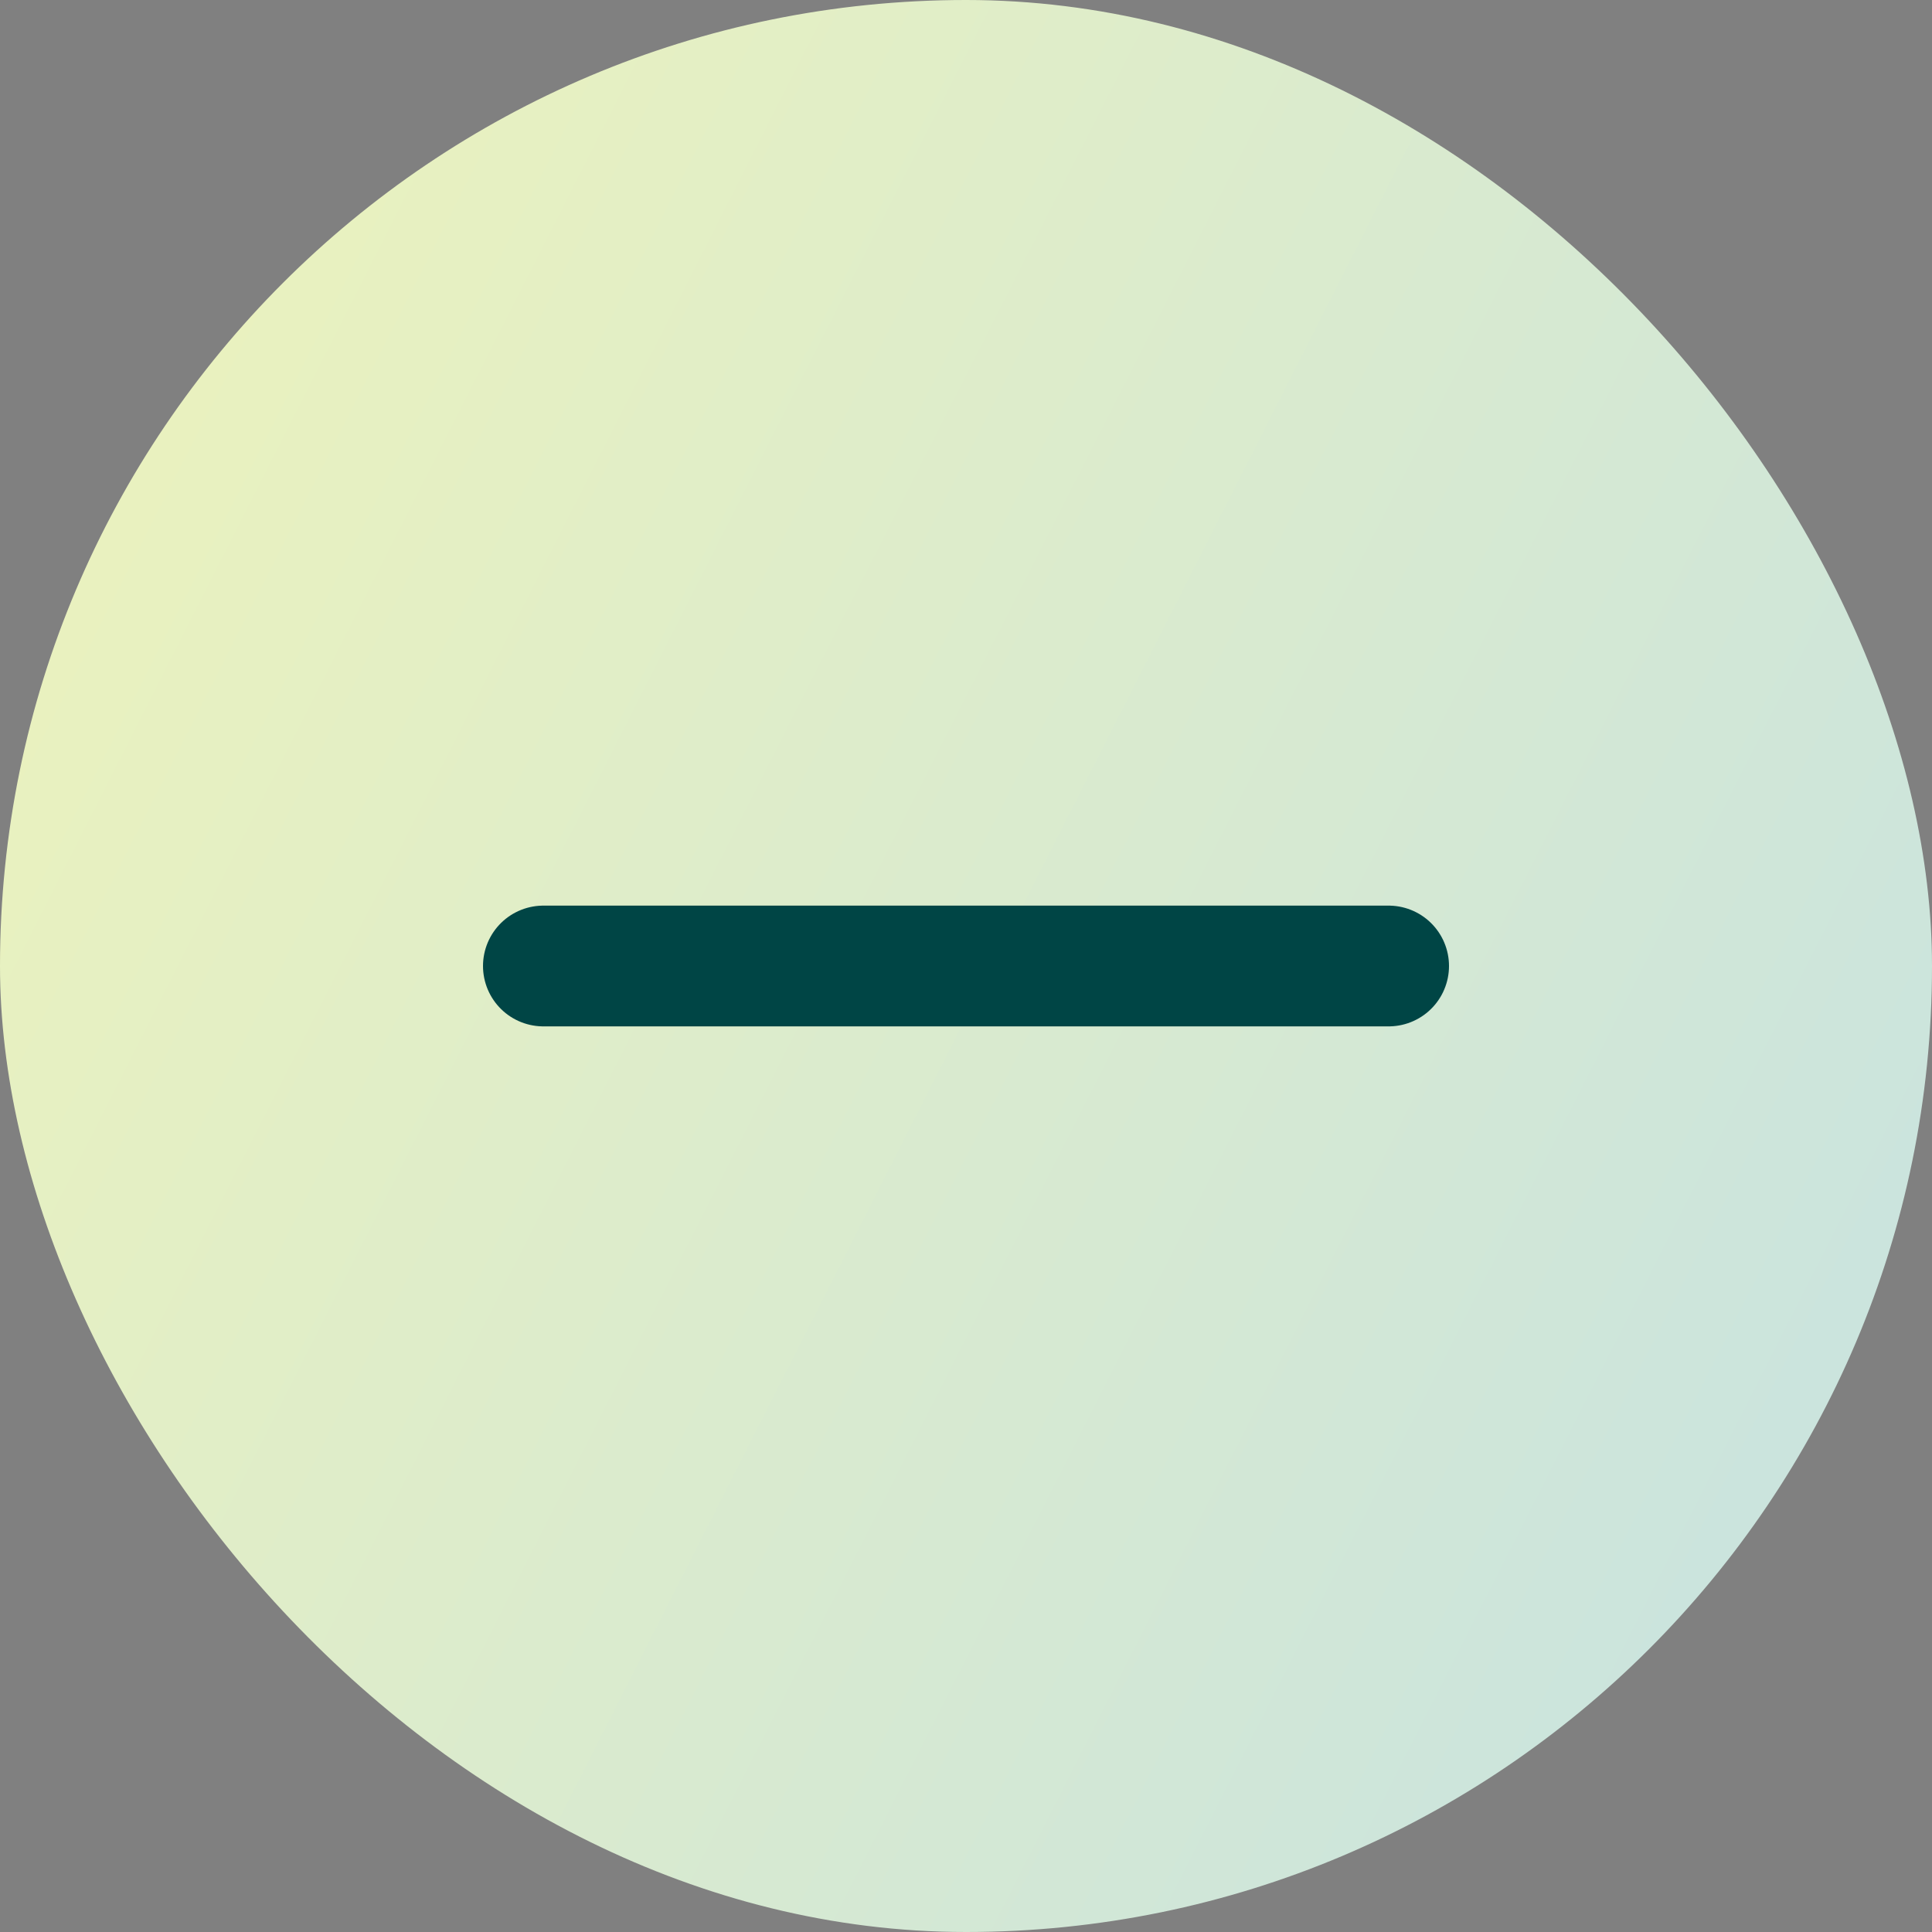
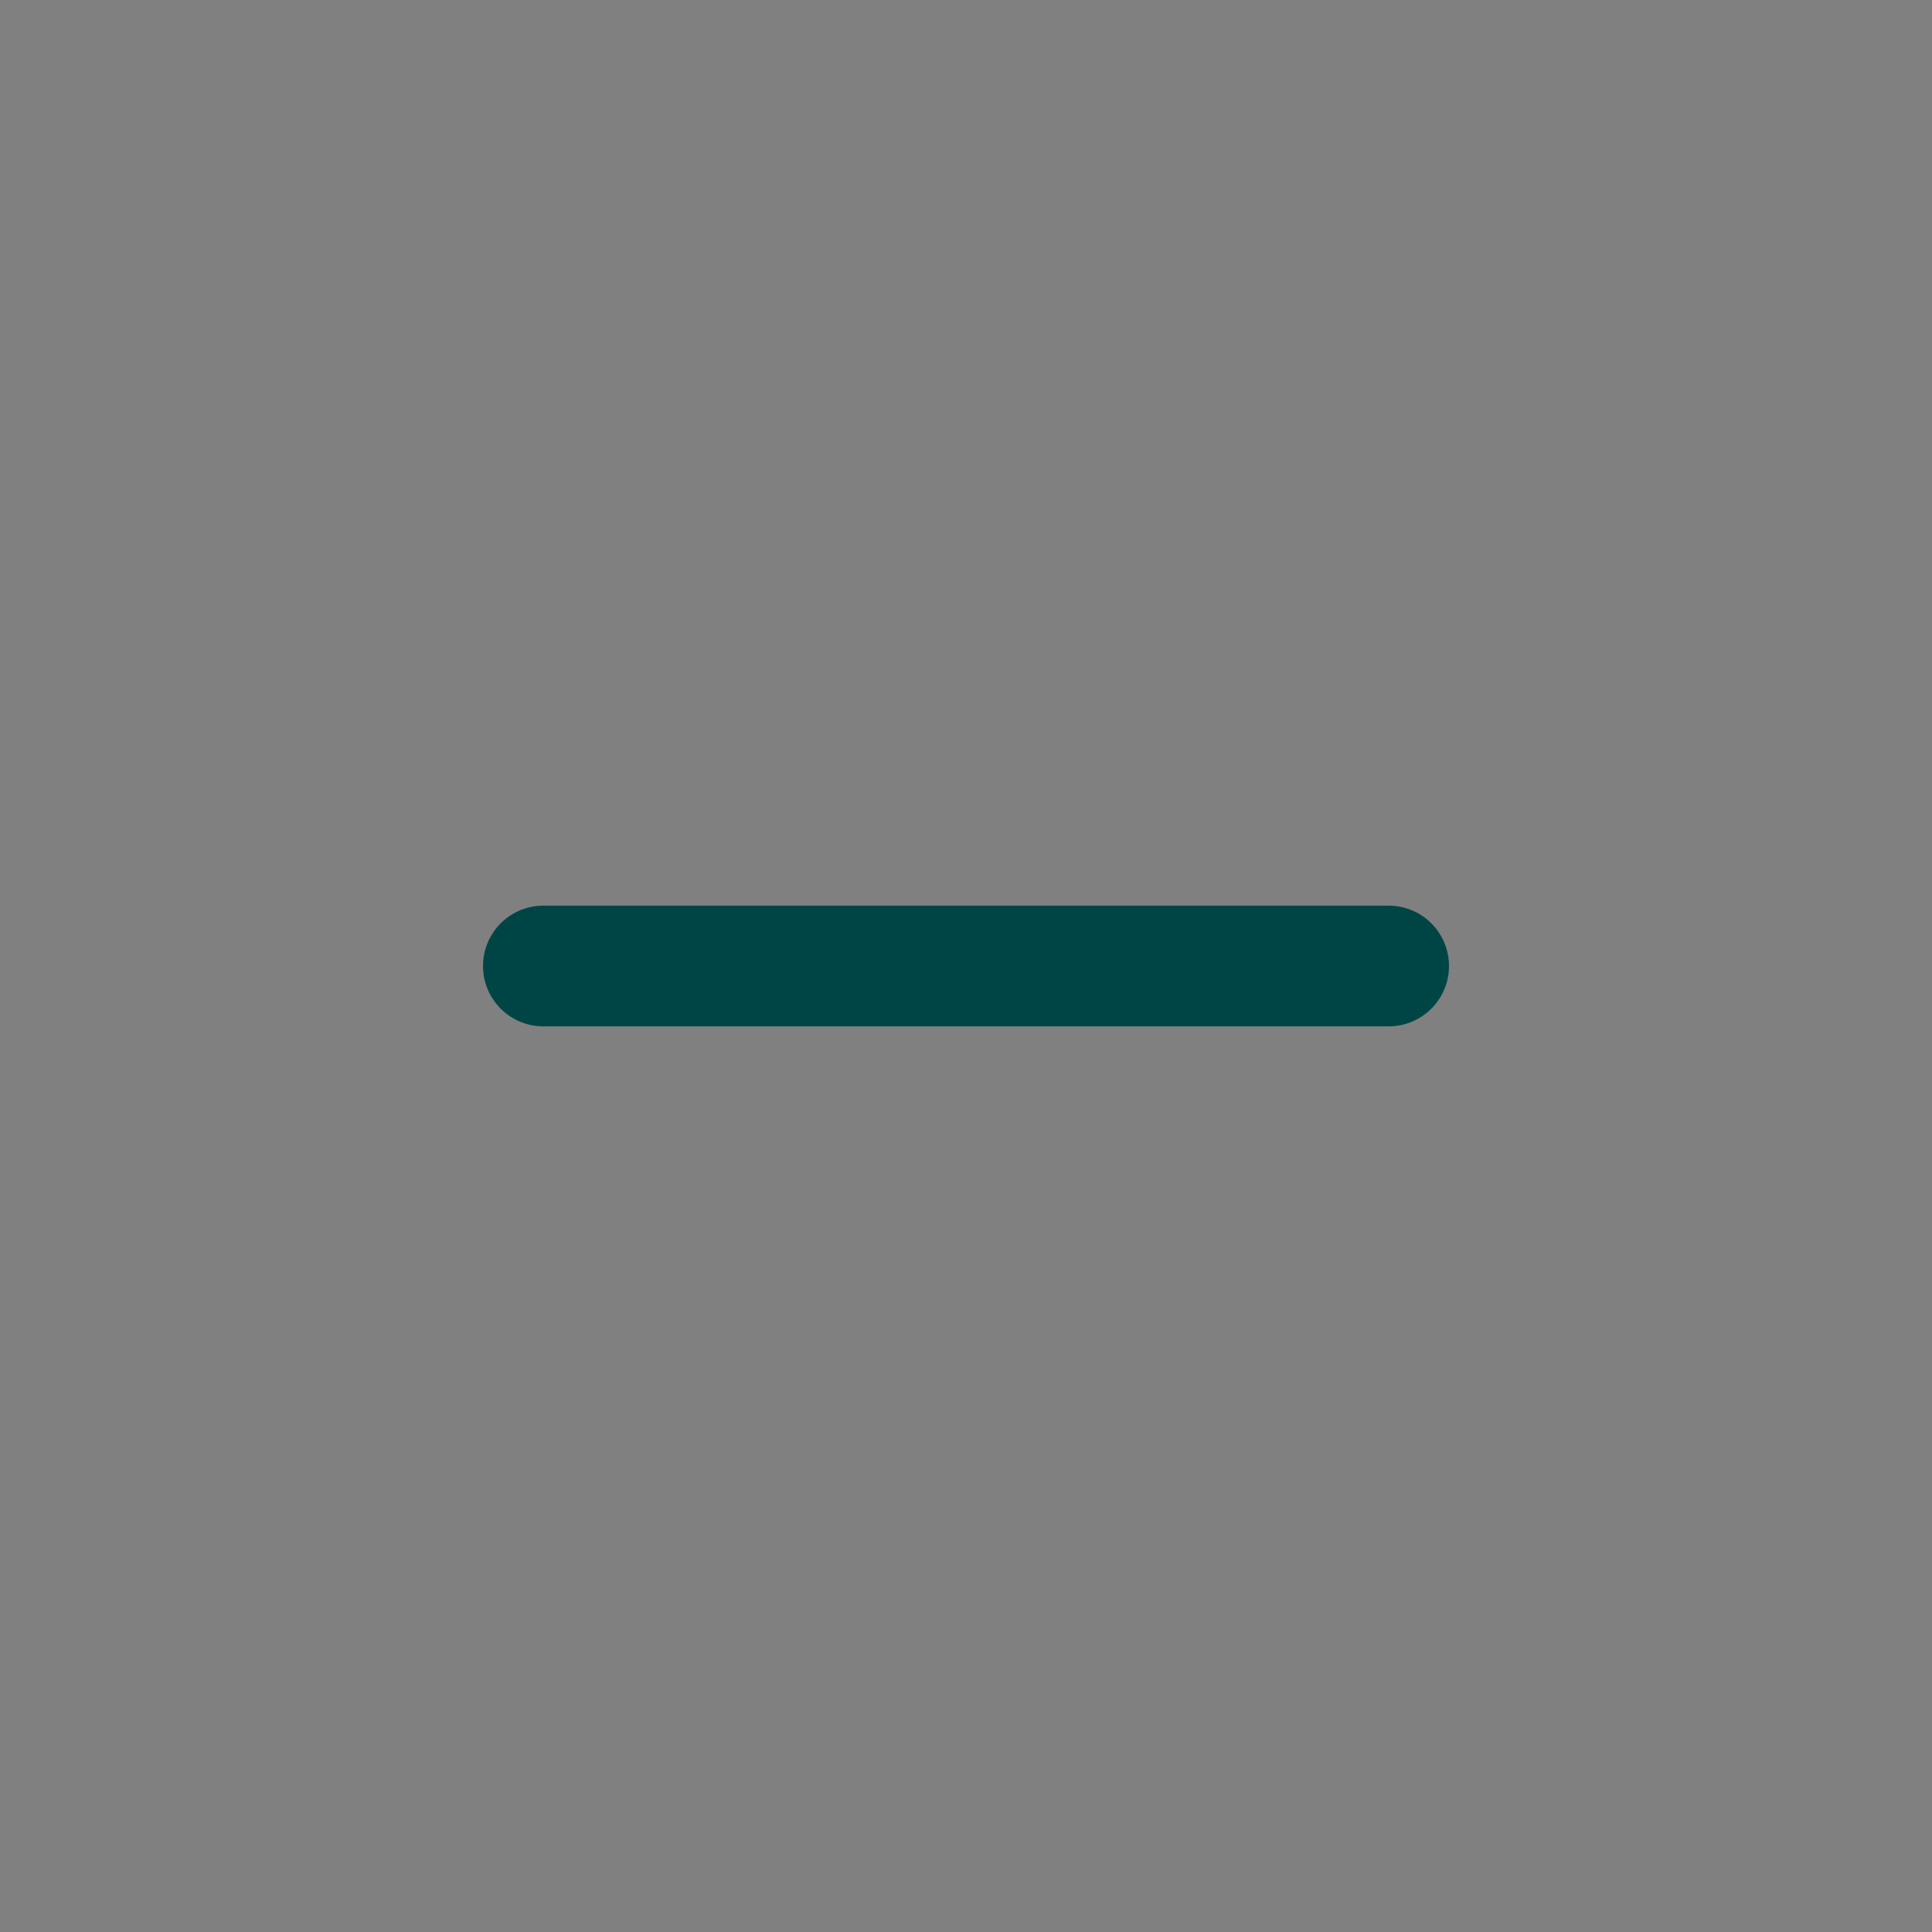
<svg xmlns="http://www.w3.org/2000/svg" width="32" height="32" viewBox="0 0 32 32" fill="none">
  <rect x="0" y="0" width="32" height="32" fill="#808080" stroke="none" />
-   <rect width="32" height="32" rx="16" fill="url(#paint0_linear_5149_9361)" />
  <path d="M9 16H23" stroke="#004545" stroke-width="2" stroke-linecap="round" stroke-linejoin="round" />
  <defs>
    <linearGradient id="paint0_linear_5149_9361" x1="1.105" y1="1.013" x2="37.575" y2="19.525" gradientUnits="userSpaceOnUse">
      <stop stop-color="#EDF3BB" />
      <stop offset="1" stop-color="#C6E2E2" />
    </linearGradient>
  </defs>
</svg>